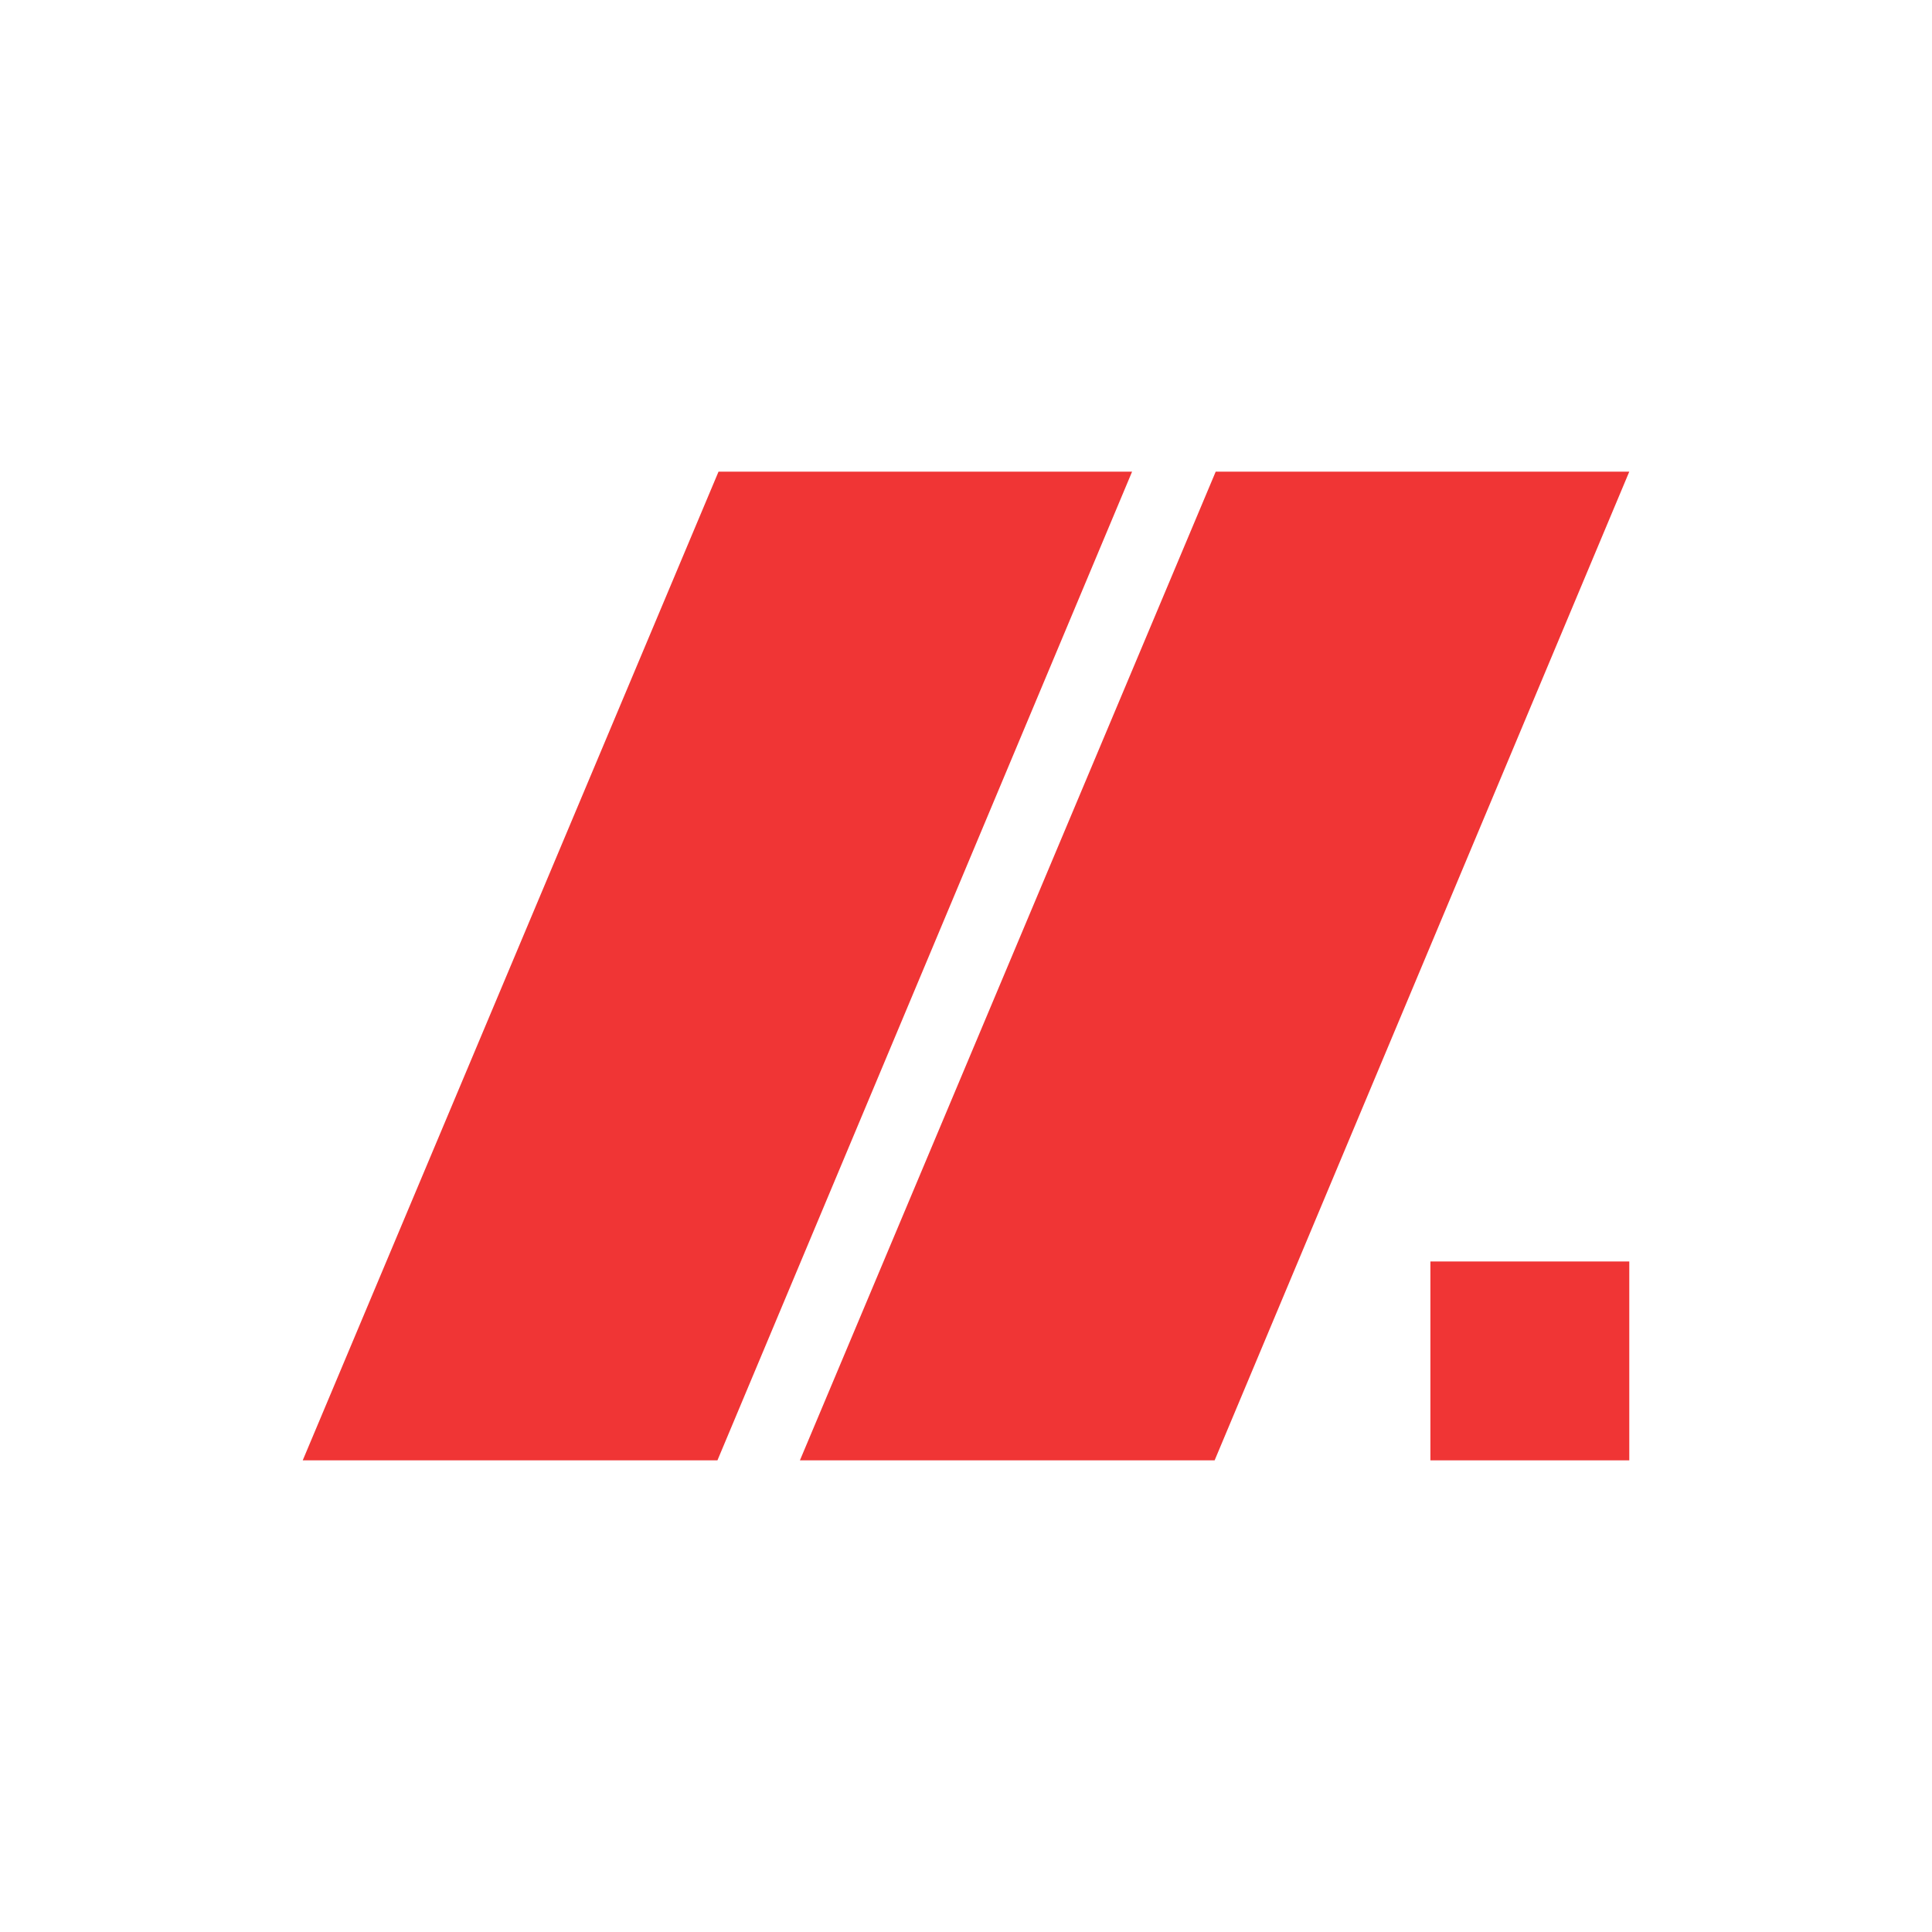
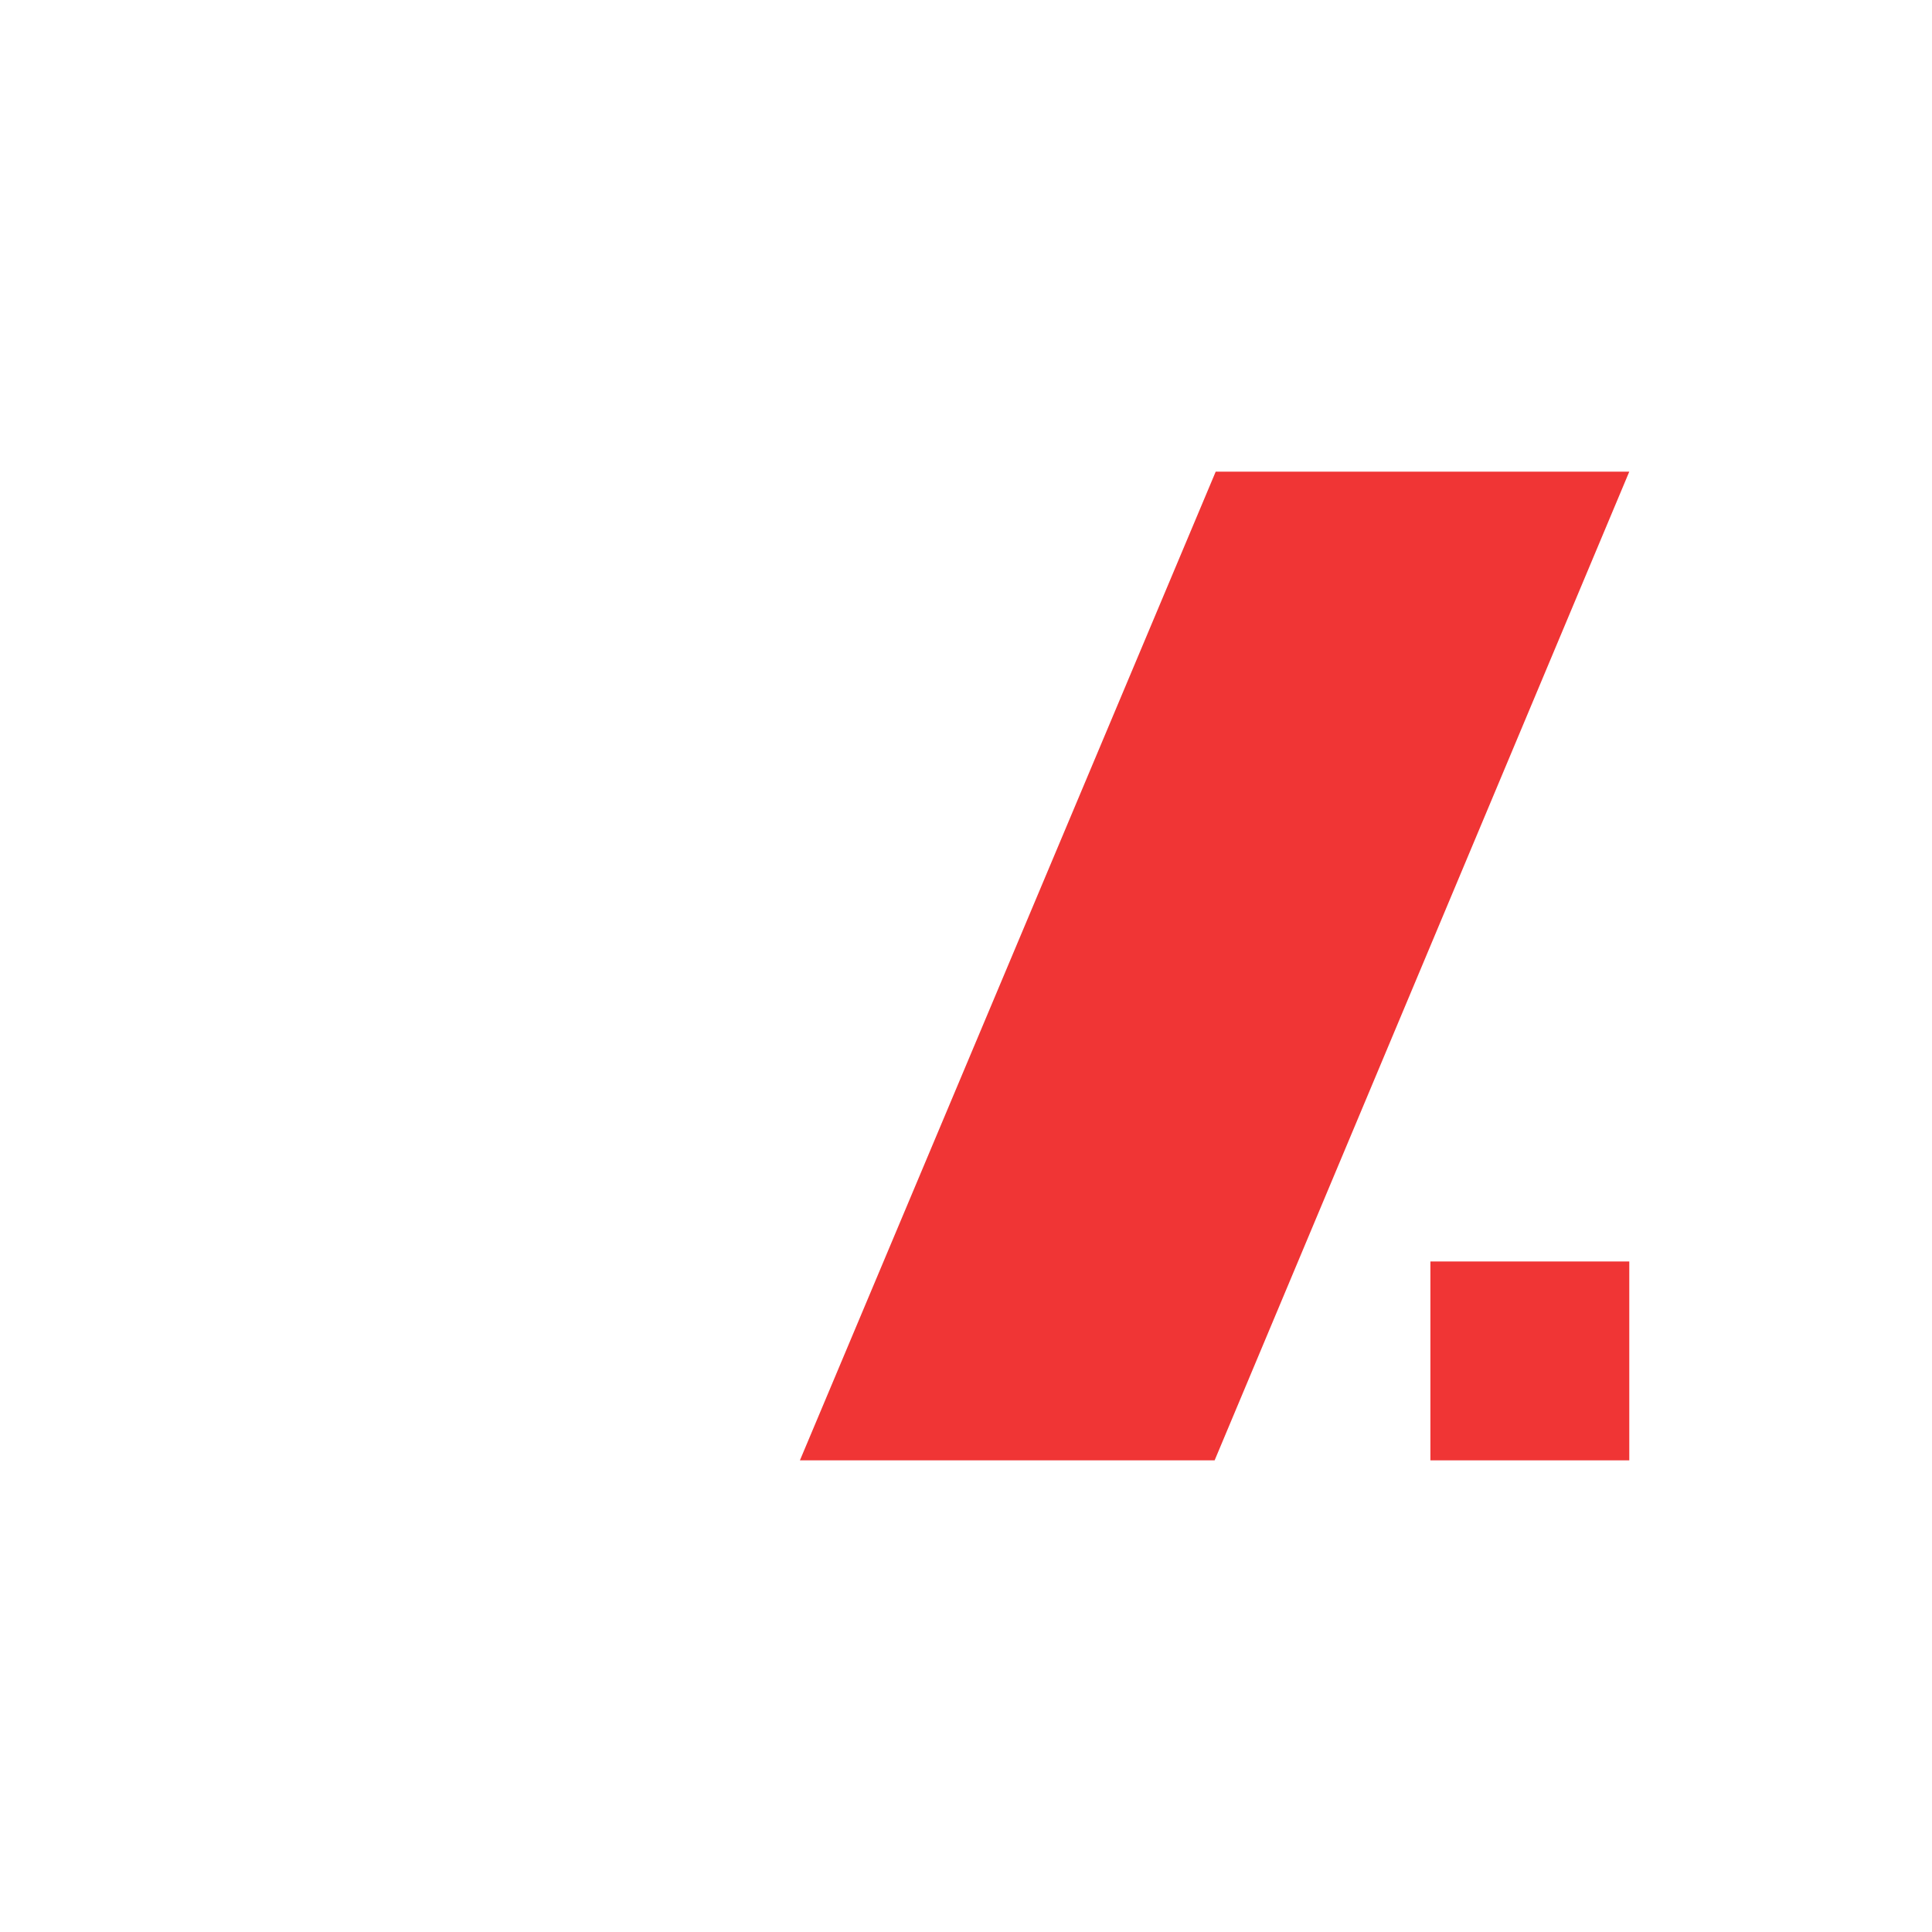
<svg xmlns="http://www.w3.org/2000/svg" width="32" height="32" viewBox="0 0 32 32" fill="none">
  <g clip-path="url(#clip0_5_21541)">
-     <path d="M11.901 7.812H18.751L11.883 24.188H5.014L11.901 7.812Z" fill="#F03535" />
    <path d="M20.136 7.812H26.986L20.118 24.188H13.249L20.136 7.812Z" fill="#F03535" />
    <rect x="23.692" y="20.894" width="3.294" height="3.294" fill="#F03535" />
  </g>
  <defs>
    <clipPath id="clip0_5_21541">
      <rect width="32" height="32" fill="white" />
    </clipPath>
  </defs>
</svg>